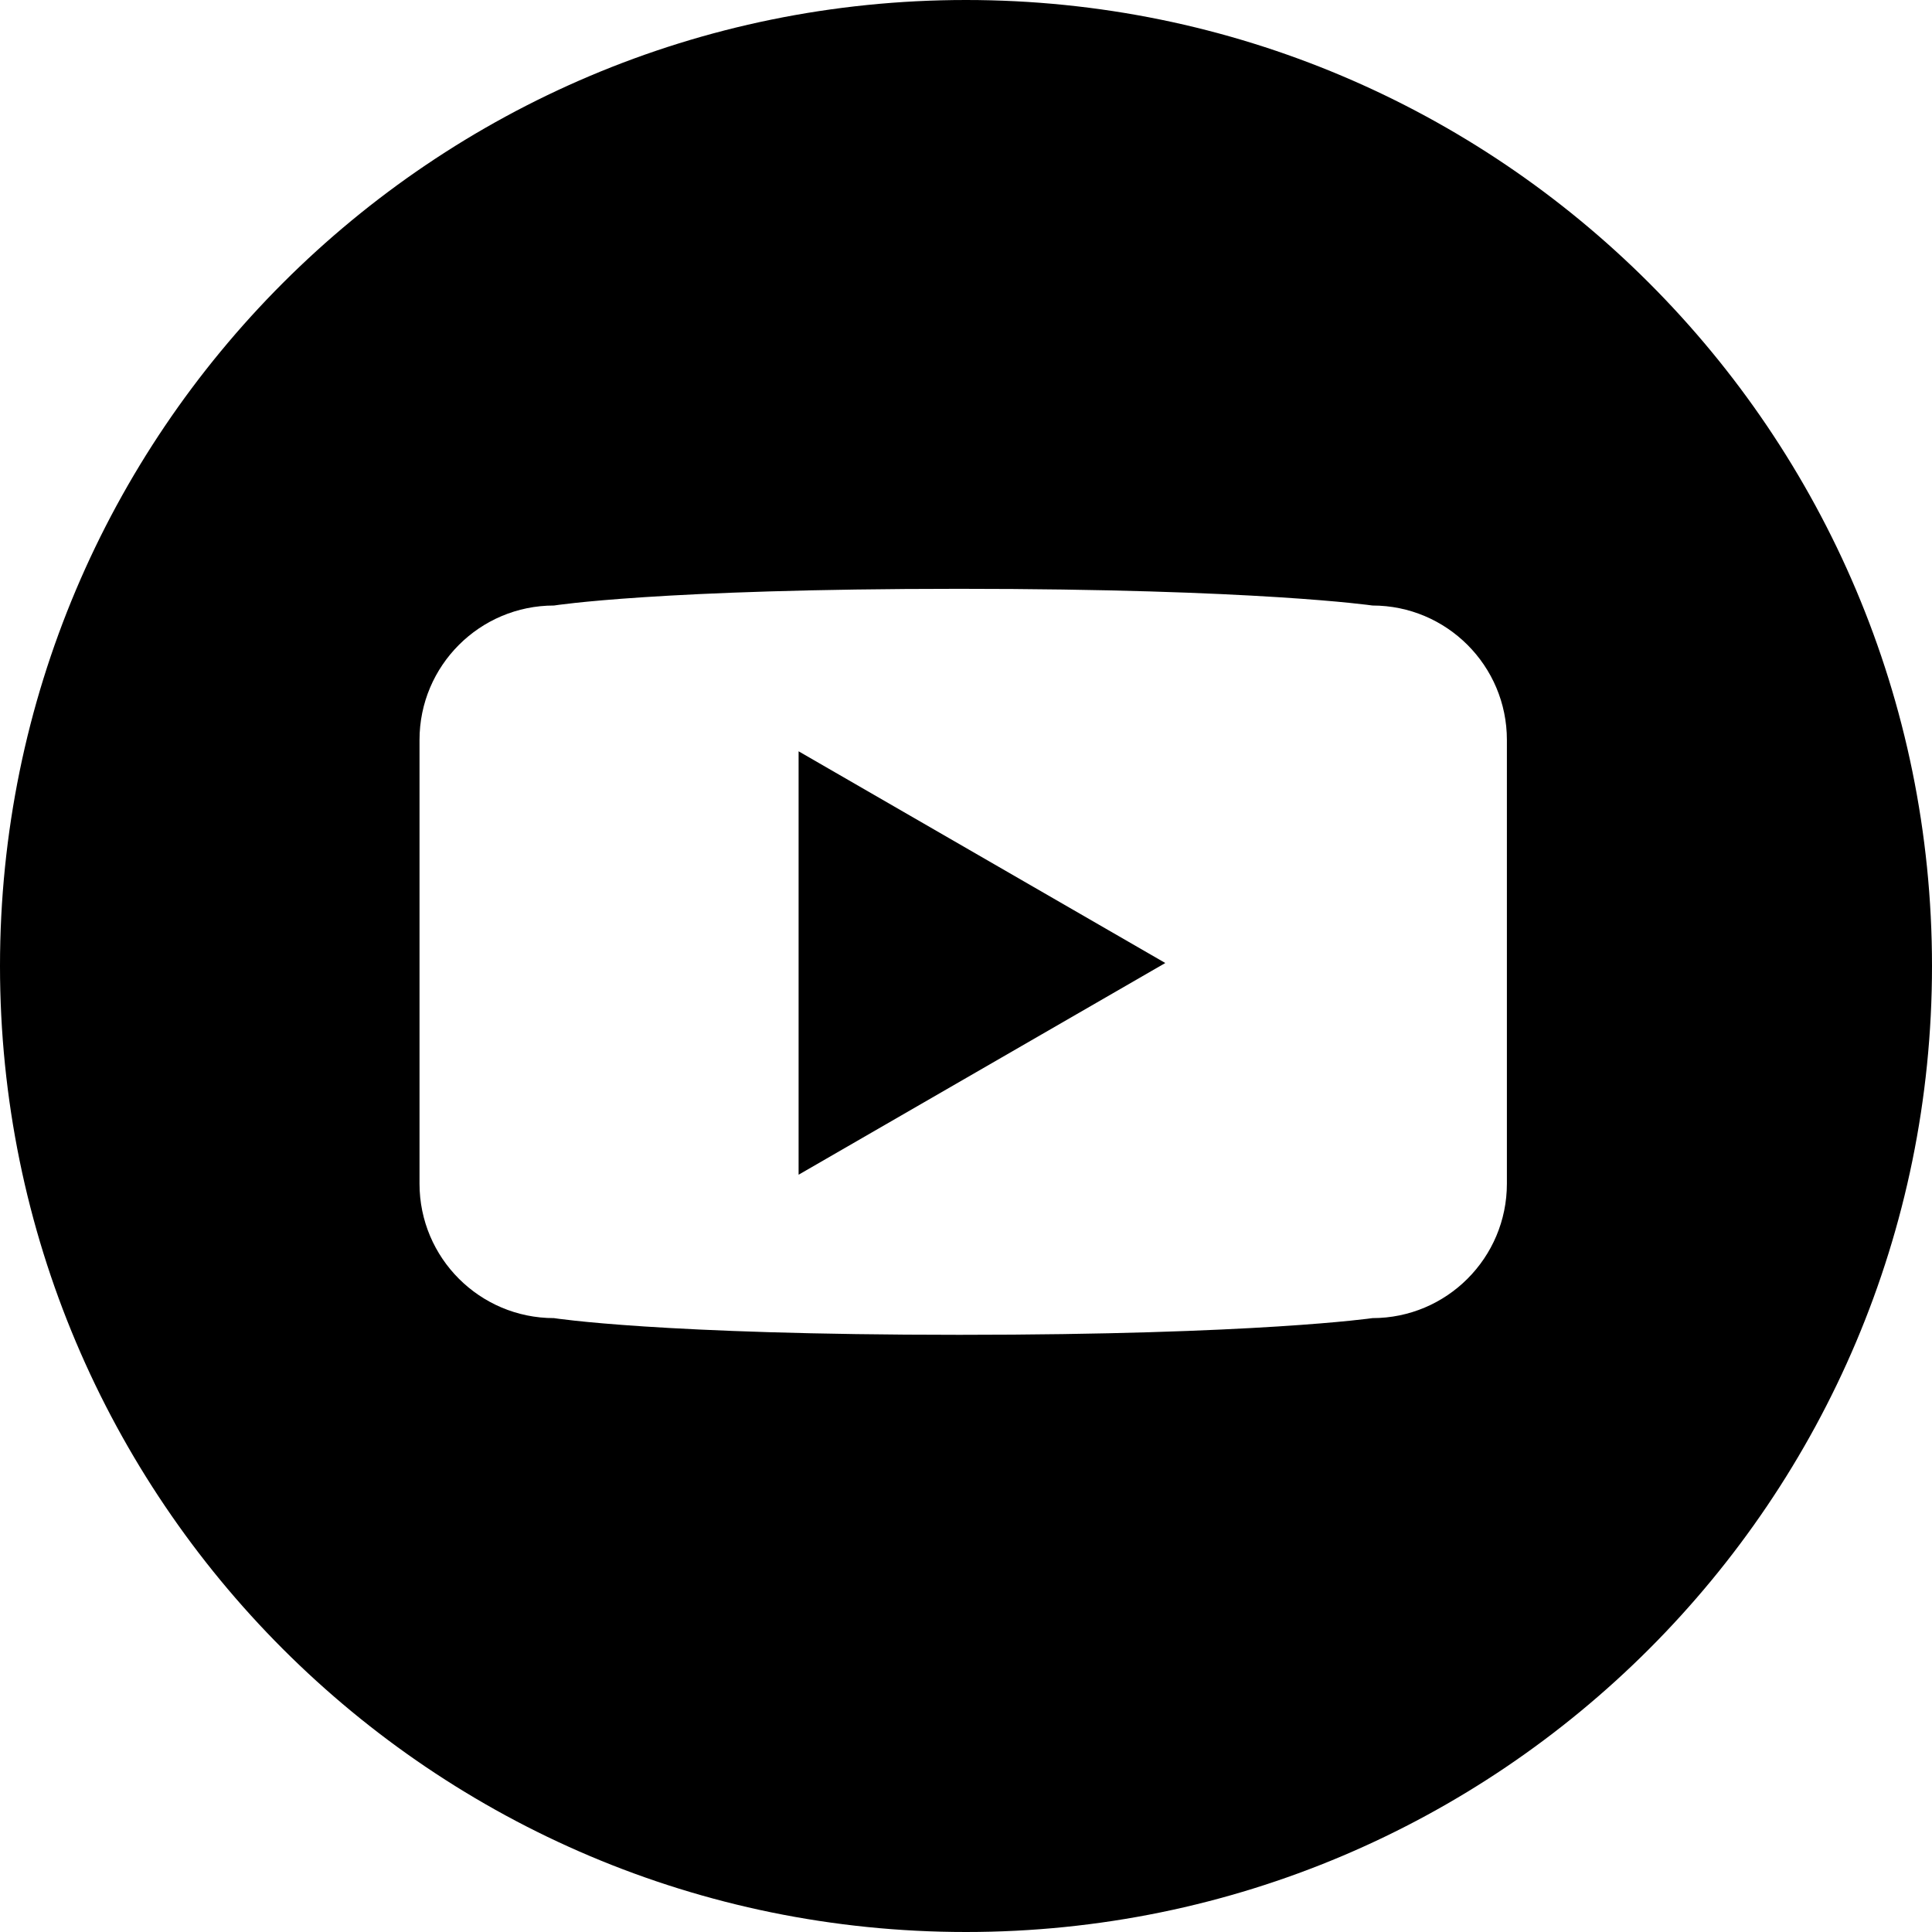
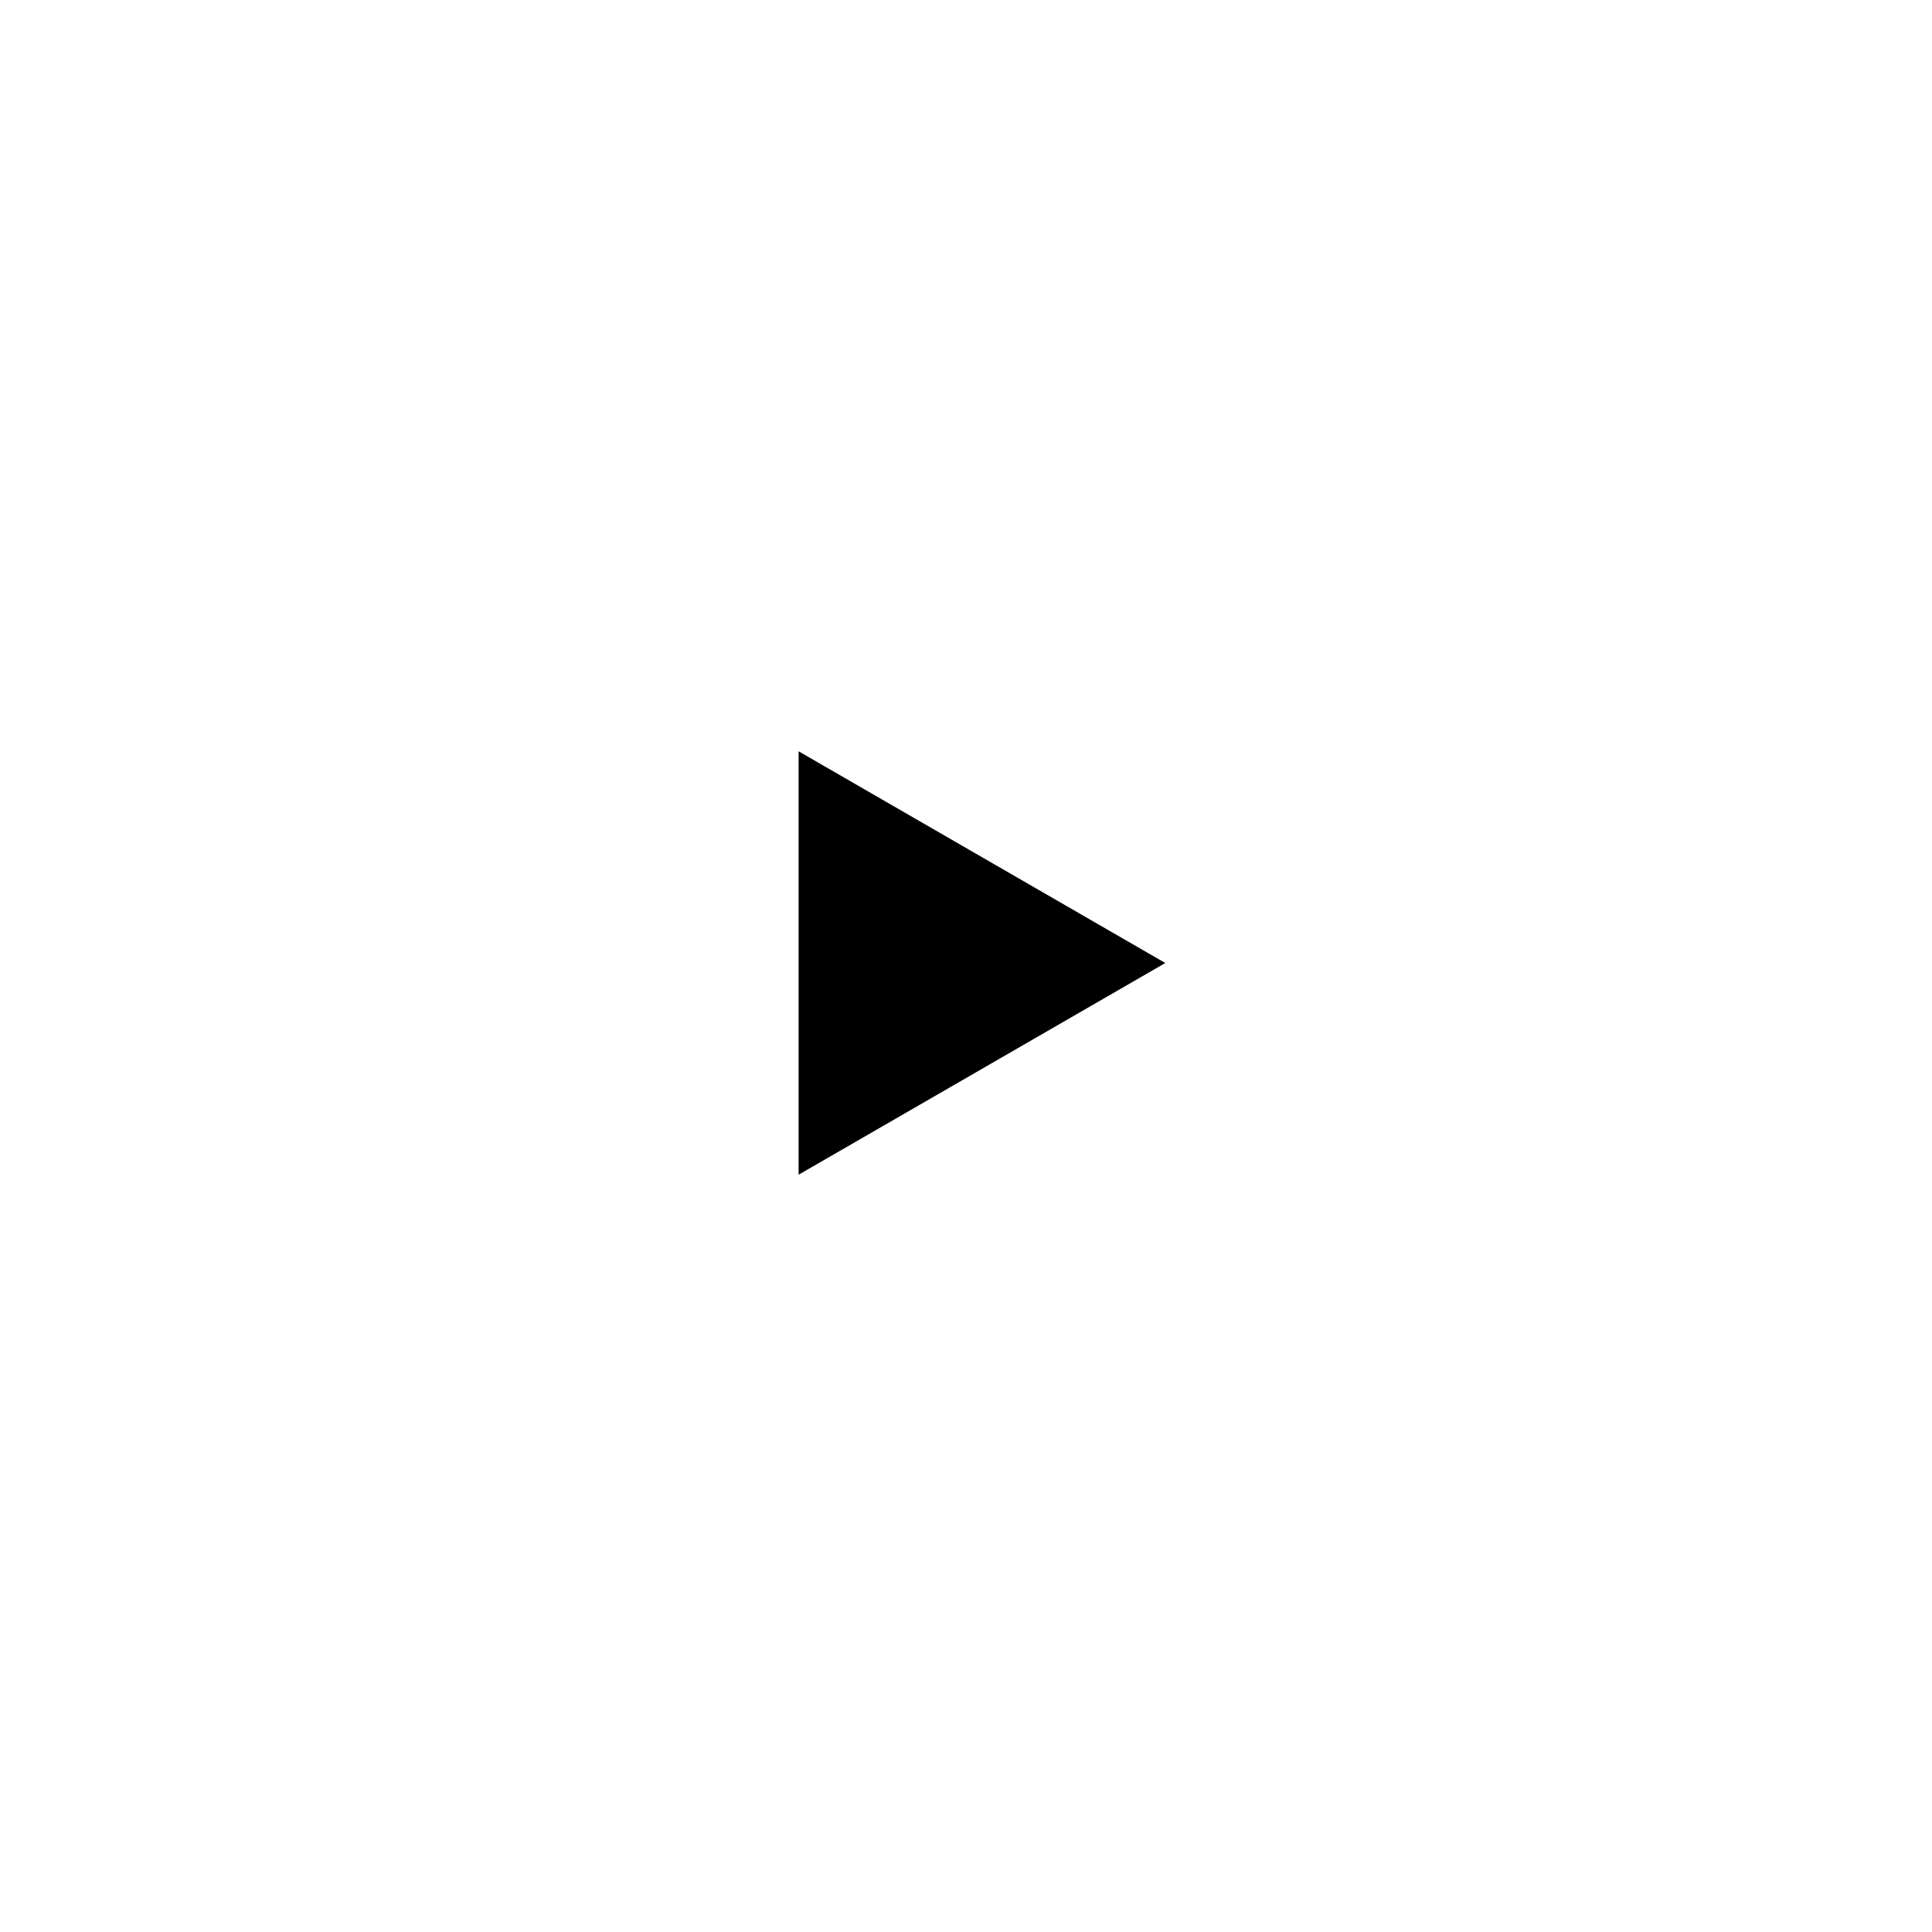
<svg xmlns="http://www.w3.org/2000/svg" version="1.1" id="Youtube" x="0px" y="0px" width="115.668px" height="115.668px" viewBox="14.207 14.166 115.668 115.668" enable-background="new 14.207 14.166 115.668 115.668" xml:space="preserve">
-   <path d="M72.04,14.166C40.1,14.166,14.207,40.06,14.207,72c0,31.939,25.893,57.834,57.833,57.834  c31.941,0,57.835-25.895,57.835-57.834C129.875,40.06,103.981,14.166,72.04,14.166z M104.424,85.031c0,4.445-3.604,8.05-8.049,8.05  c0,0-6.875,1-24.73,1c-17.958,0-24.271-1-24.271-1c-4.446,0-8.051-3.604-8.051-8.05V58.468c0-4.445,3.604-8.05,8.051-8.05  c0,0,6.313-1,24.251-1c17.875,0,24.75,1,24.75,1c4.444,0,8.049,3.604,8.049,8.05V85.031z" />
  <polygon points="62.019,84.496 83.973,71.821 62.019,59.146 " />
</svg>